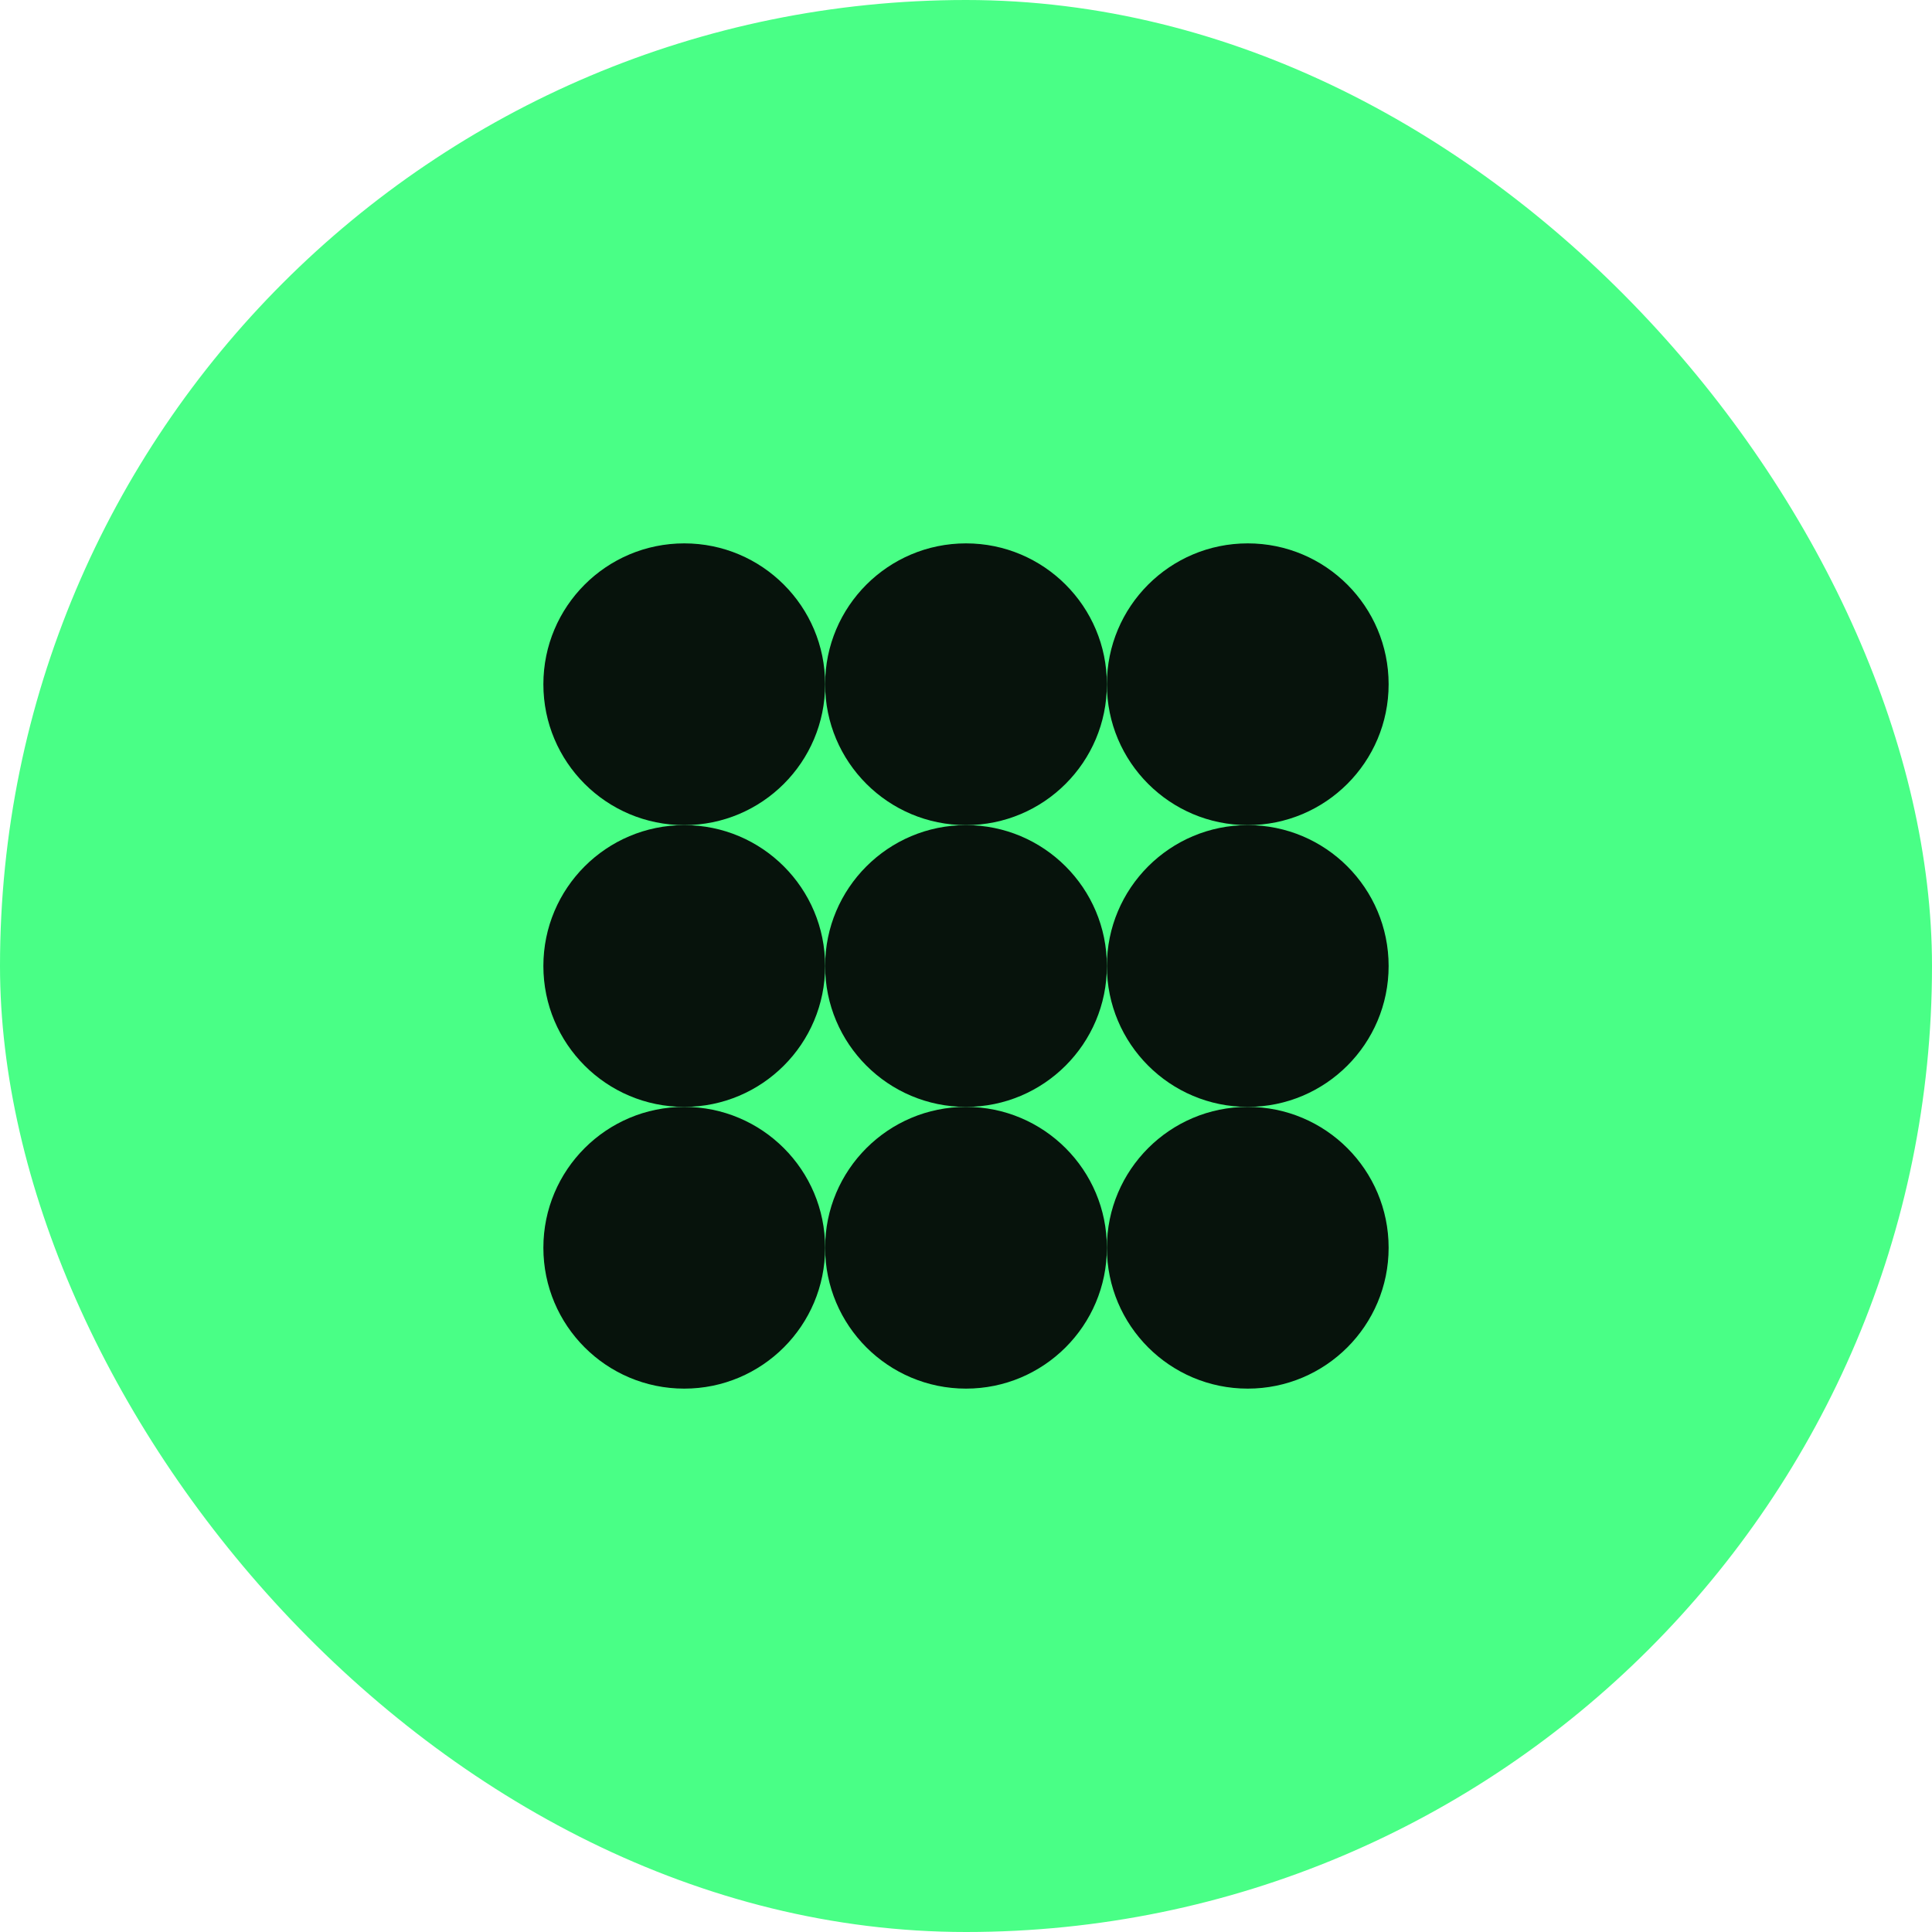
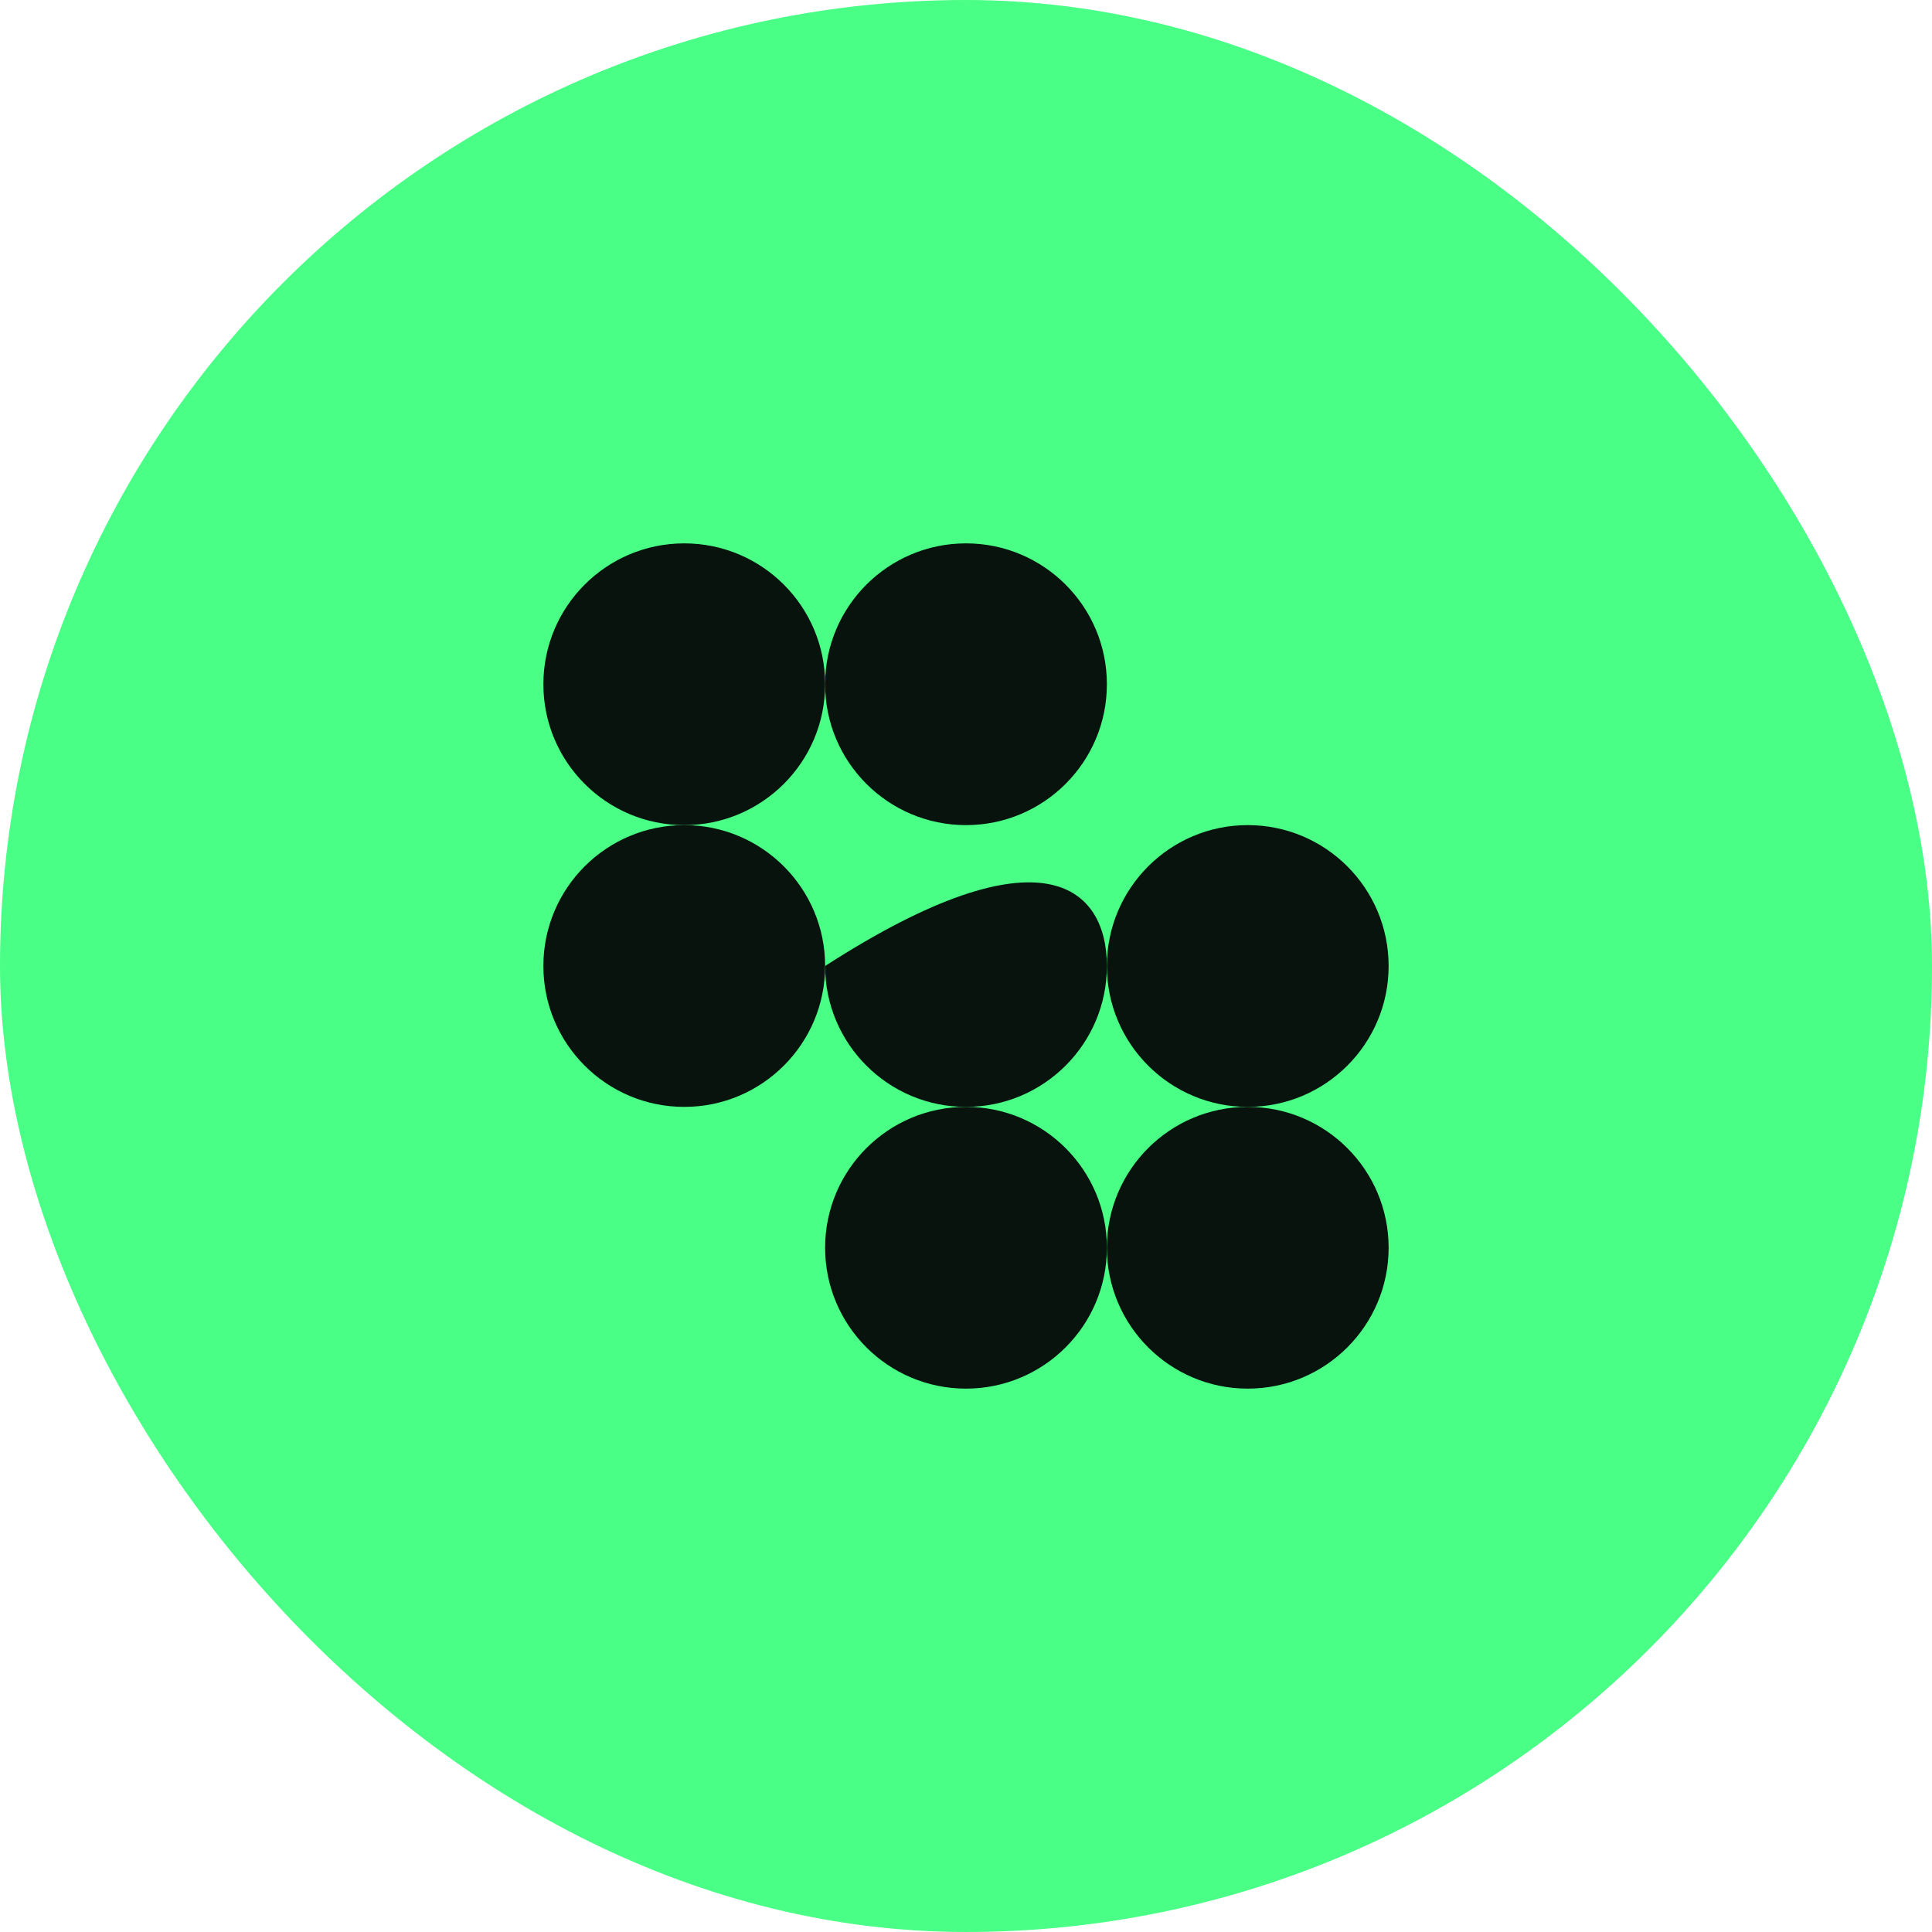
<svg xmlns="http://www.w3.org/2000/svg" width="64" height="64" viewBox="0 0 64 64" fill="none">
  <rect width="64" height="64" rx="32" fill="#49FF86" />
-   <path d="M46 22.667C46 25.244 43.911 27.333 41.333 27.333C38.756 27.333 36.667 25.244 36.667 22.667C36.667 20.089 38.756 18 41.333 18C43.911 18 46 20.089 46 22.667Z" fill="#07130C" />
  <path d="M46 32C46 34.577 43.911 36.667 41.333 36.667C38.756 36.667 36.667 34.577 36.667 32C36.667 29.423 38.756 27.333 41.333 27.333C43.911 27.333 46 29.423 46 32Z" fill="#07130C" />
  <path d="M46 41.333C46 43.911 43.911 46 41.333 46C38.756 46 36.667 43.911 36.667 41.333C36.667 38.756 38.756 36.667 41.333 36.667C43.911 36.667 46 38.756 46 41.333Z" fill="#07130C" />
  <path d="M36.667 22.667C36.667 25.244 34.577 27.333 32 27.333C29.423 27.333 27.333 25.244 27.333 22.667C27.333 20.089 29.423 18 32 18C34.577 18 36.667 20.089 36.667 22.667Z" fill="#07130C" />
-   <path d="M36.667 32C36.667 34.577 34.577 36.667 32 36.667C29.423 36.667 27.333 34.577 27.333 32C27.333 29.423 29.423 27.333 32 27.333C34.577 27.333 36.667 29.423 36.667 32Z" fill="#07130C" />
+   <path d="M36.667 32C36.667 34.577 34.577 36.667 32 36.667C29.423 36.667 27.333 34.577 27.333 32C34.577 27.333 36.667 29.423 36.667 32Z" fill="#07130C" />
  <path d="M36.667 41.333C36.667 43.911 34.577 46 32 46C29.423 46 27.333 43.911 27.333 41.333C27.333 38.756 29.423 36.667 32 36.667C34.577 36.667 36.667 38.756 36.667 41.333Z" fill="#07130C" />
  <path d="M27.333 22.667C27.333 25.244 25.244 27.333 22.667 27.333C20.089 27.333 18 25.244 18 22.667C18 20.089 20.089 18 22.667 18C25.244 18 27.333 20.089 27.333 22.667Z" fill="#07130C" />
  <path d="M27.333 32C27.333 34.577 25.244 36.667 22.667 36.667C20.089 36.667 18 34.577 18 32C18 29.423 20.089 27.333 22.667 27.333C25.244 27.333 27.333 29.423 27.333 32Z" fill="#07130C" />
-   <path d="M27.333 41.333C27.333 43.911 25.244 46 22.667 46C20.089 46 18 43.911 18 41.333C18 38.756 20.089 36.667 22.667 36.667C25.244 36.667 27.333 38.756 27.333 41.333Z" fill="#07130C" />
</svg>